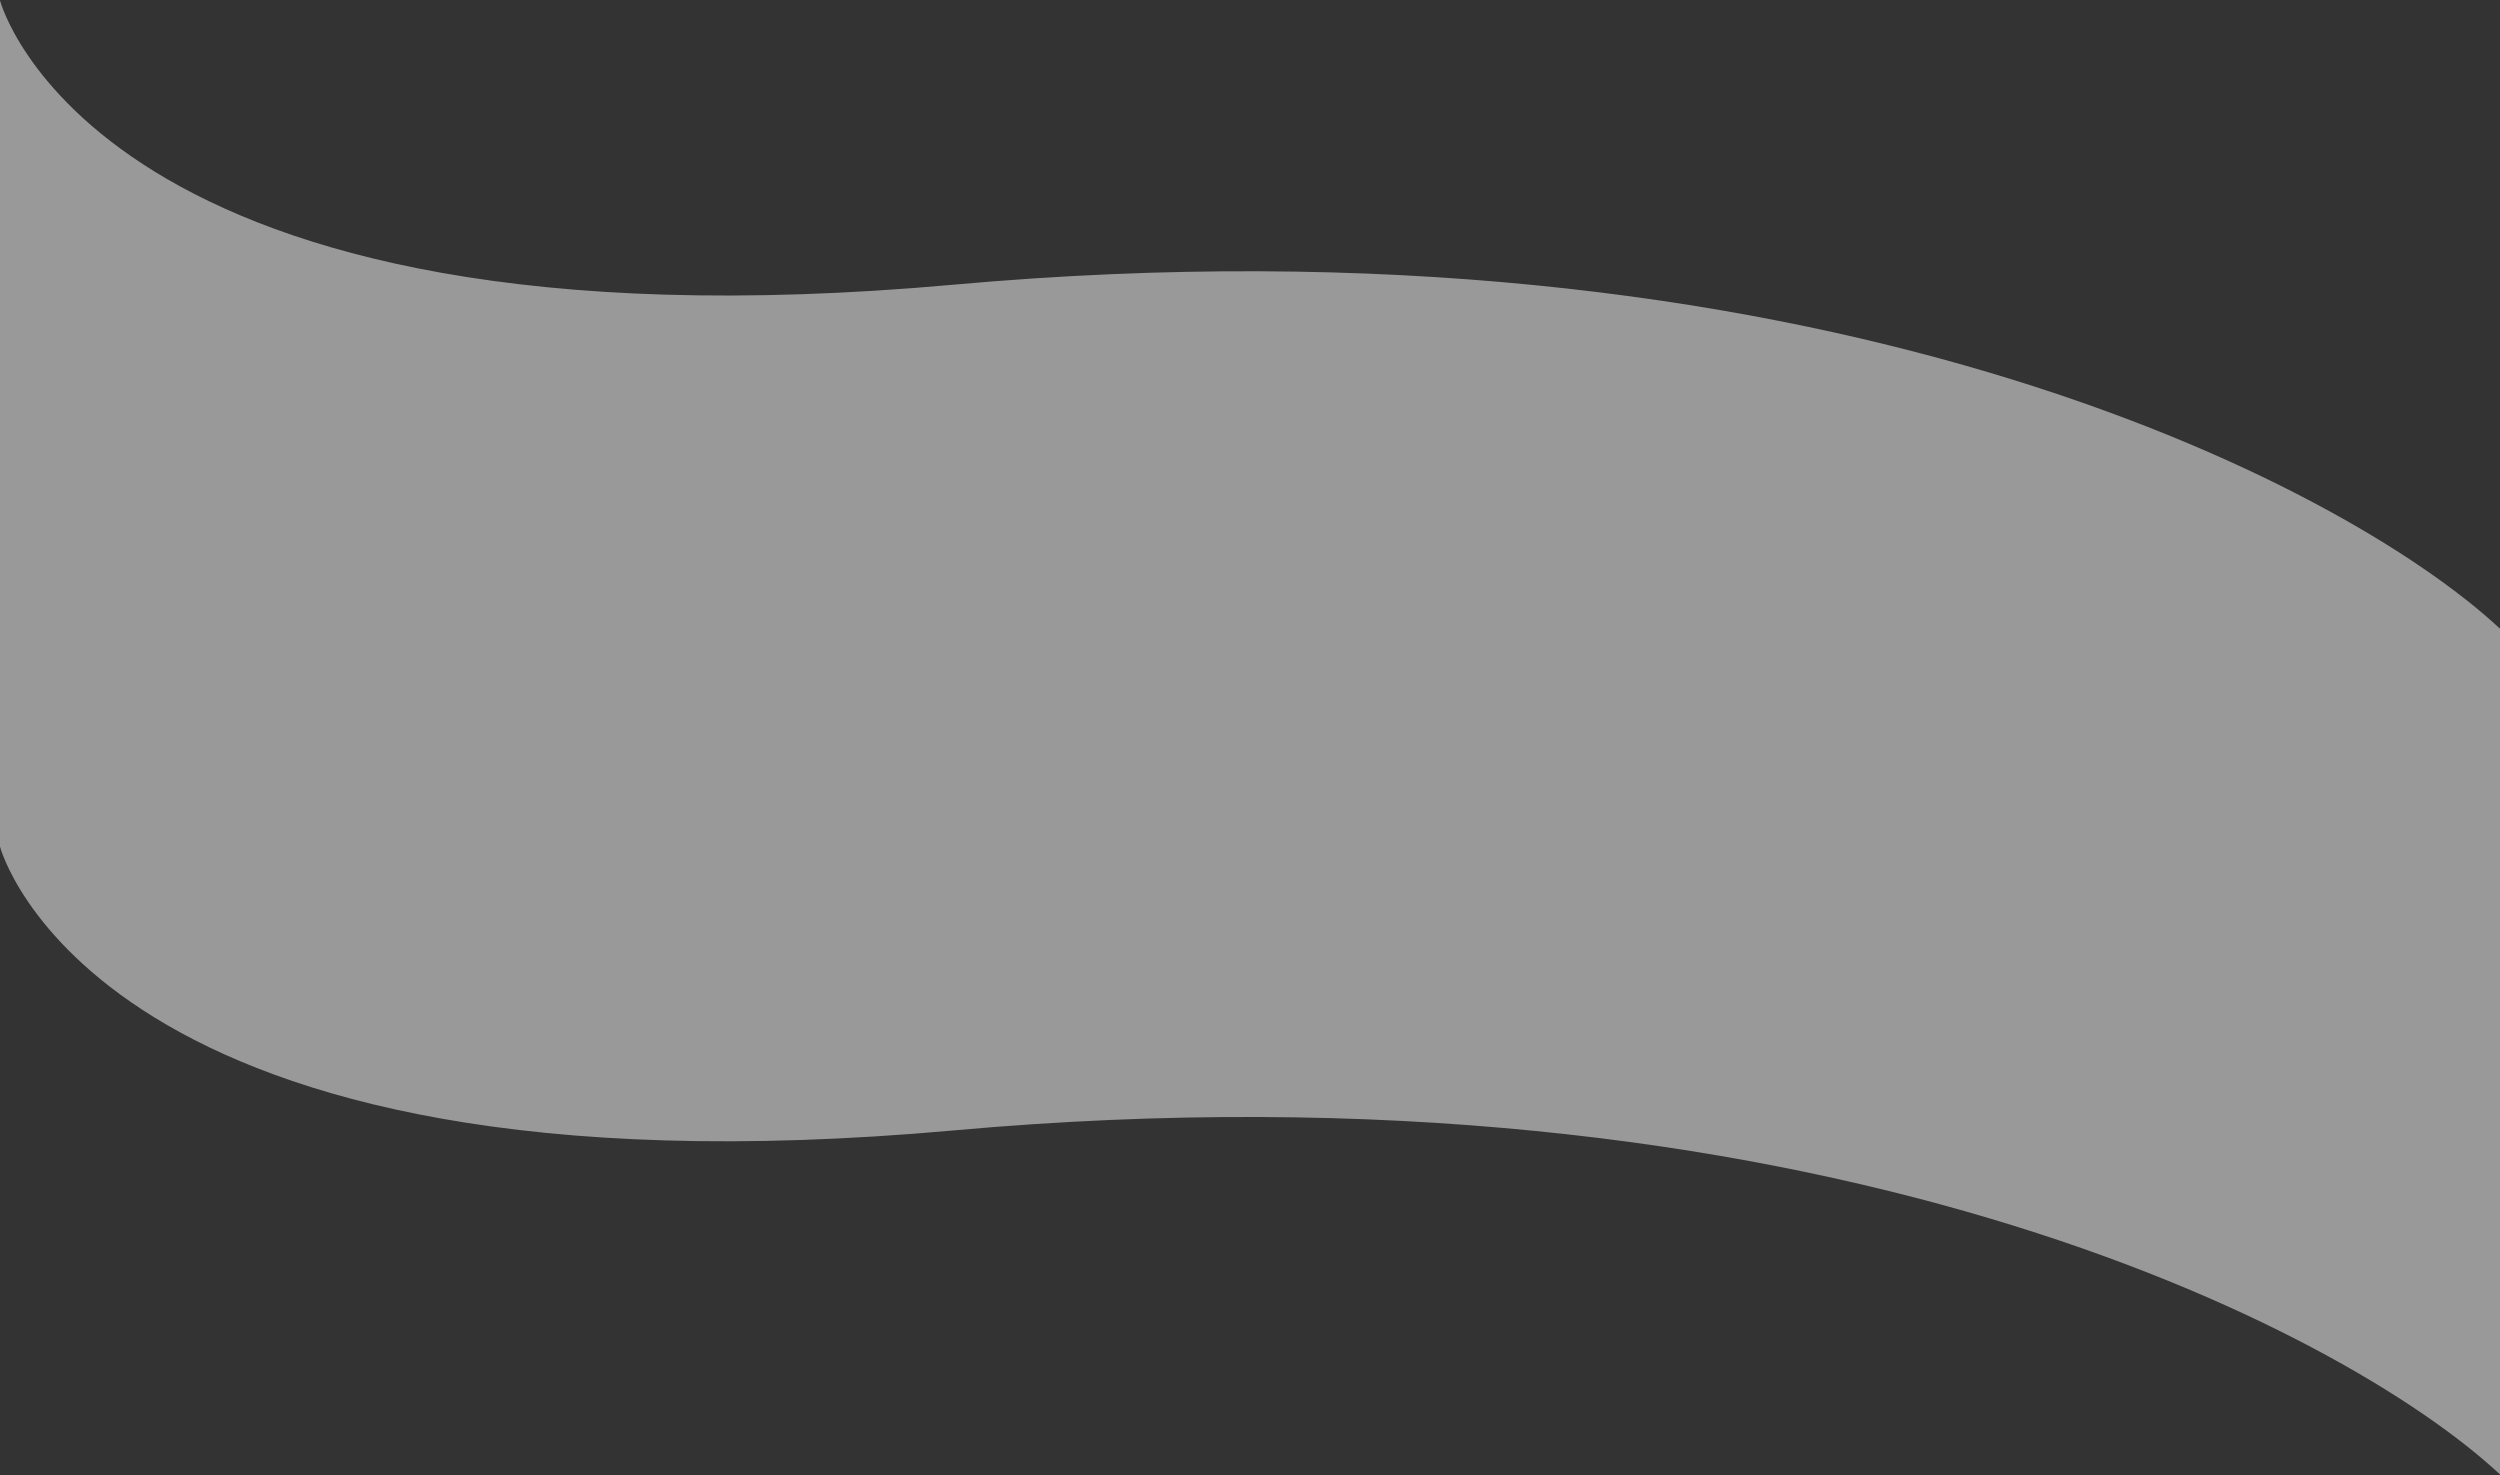
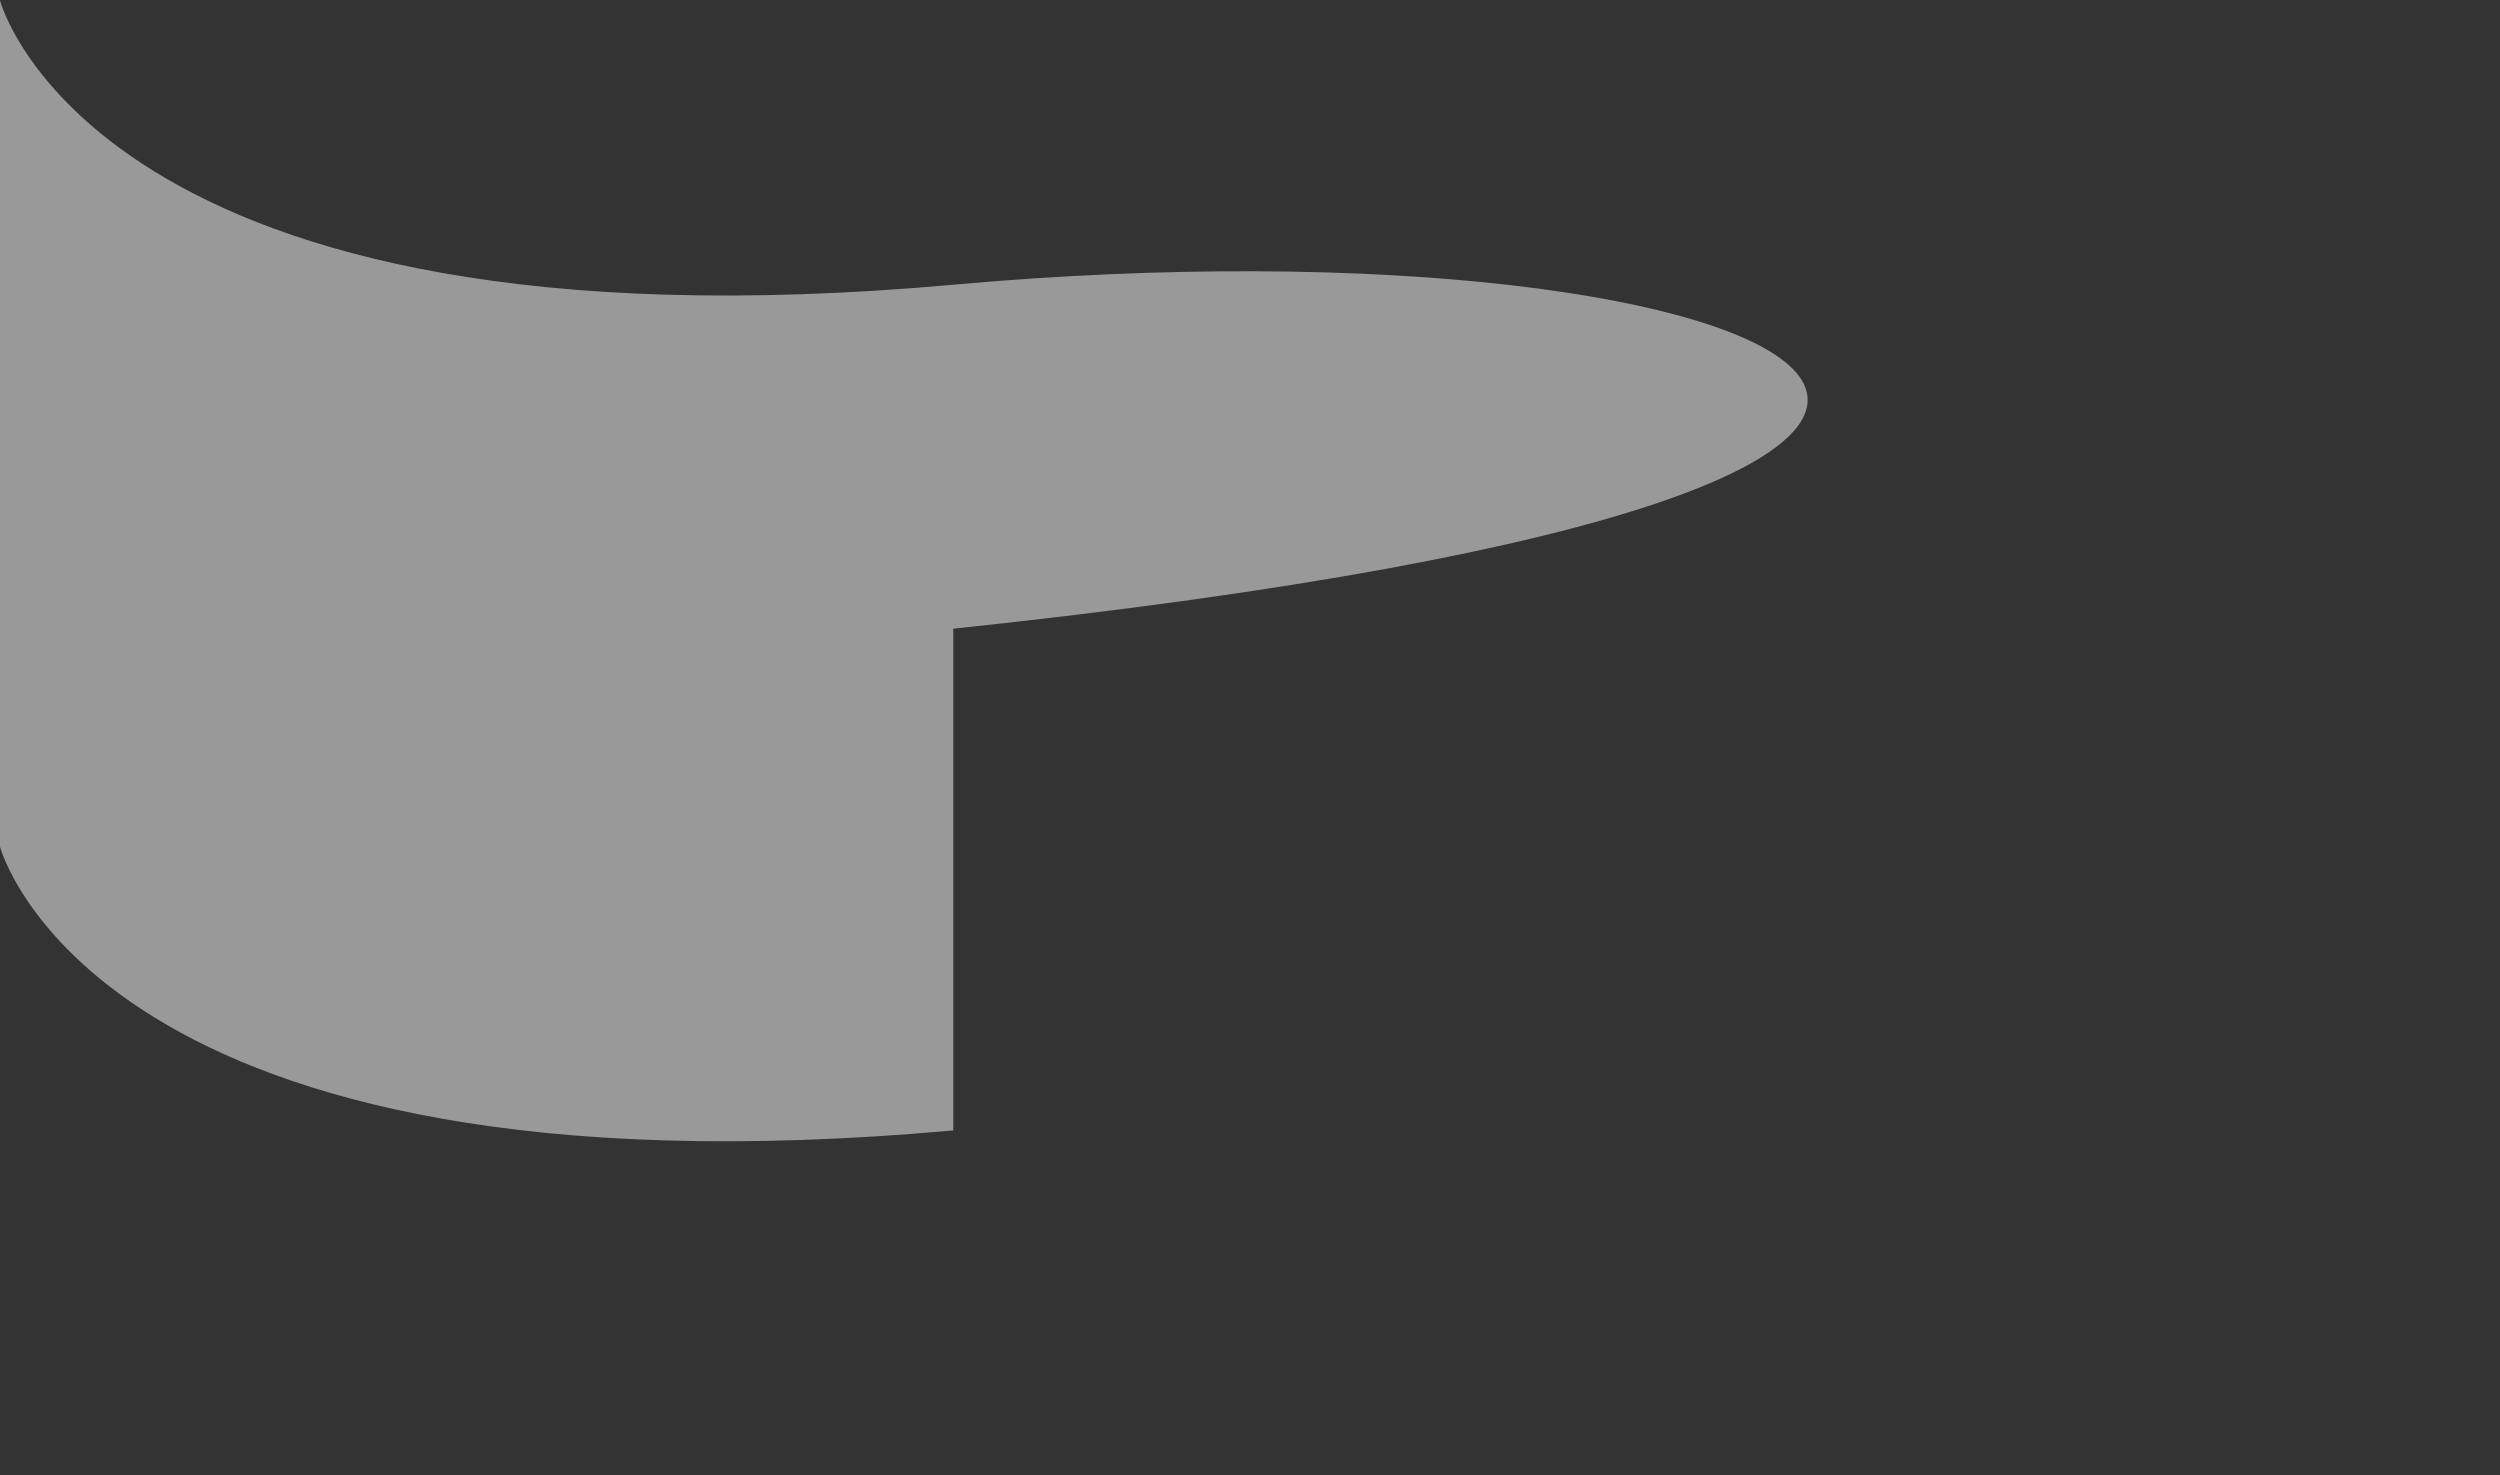
<svg xmlns="http://www.w3.org/2000/svg" width="1920" height="1133" viewBox="0 0 1920 1133" fill="none">
  <rect x="0" y="0" width="1920" height="1133" fill="#333333" stroke="none" />
-   <path opacity="0.5" d="M732.139 218.66C72.518 278.021 0 0.361 0 0.361V650.24C0 650.24 72.518 927.54 732.139 868.18C1391.76 808.82 1798.89 1019.57 1920 1132.36V482.842C1798.89 370.048 1391.76 159.3 732.139 218.66Z" fill="white" />
+   <path opacity="0.5" d="M732.139 218.66C72.518 278.021 0 0.361 0 0.361V650.24C0 650.24 72.518 927.54 732.139 868.18V482.842C1798.89 370.048 1391.76 159.3 732.139 218.66Z" fill="white" />
</svg>